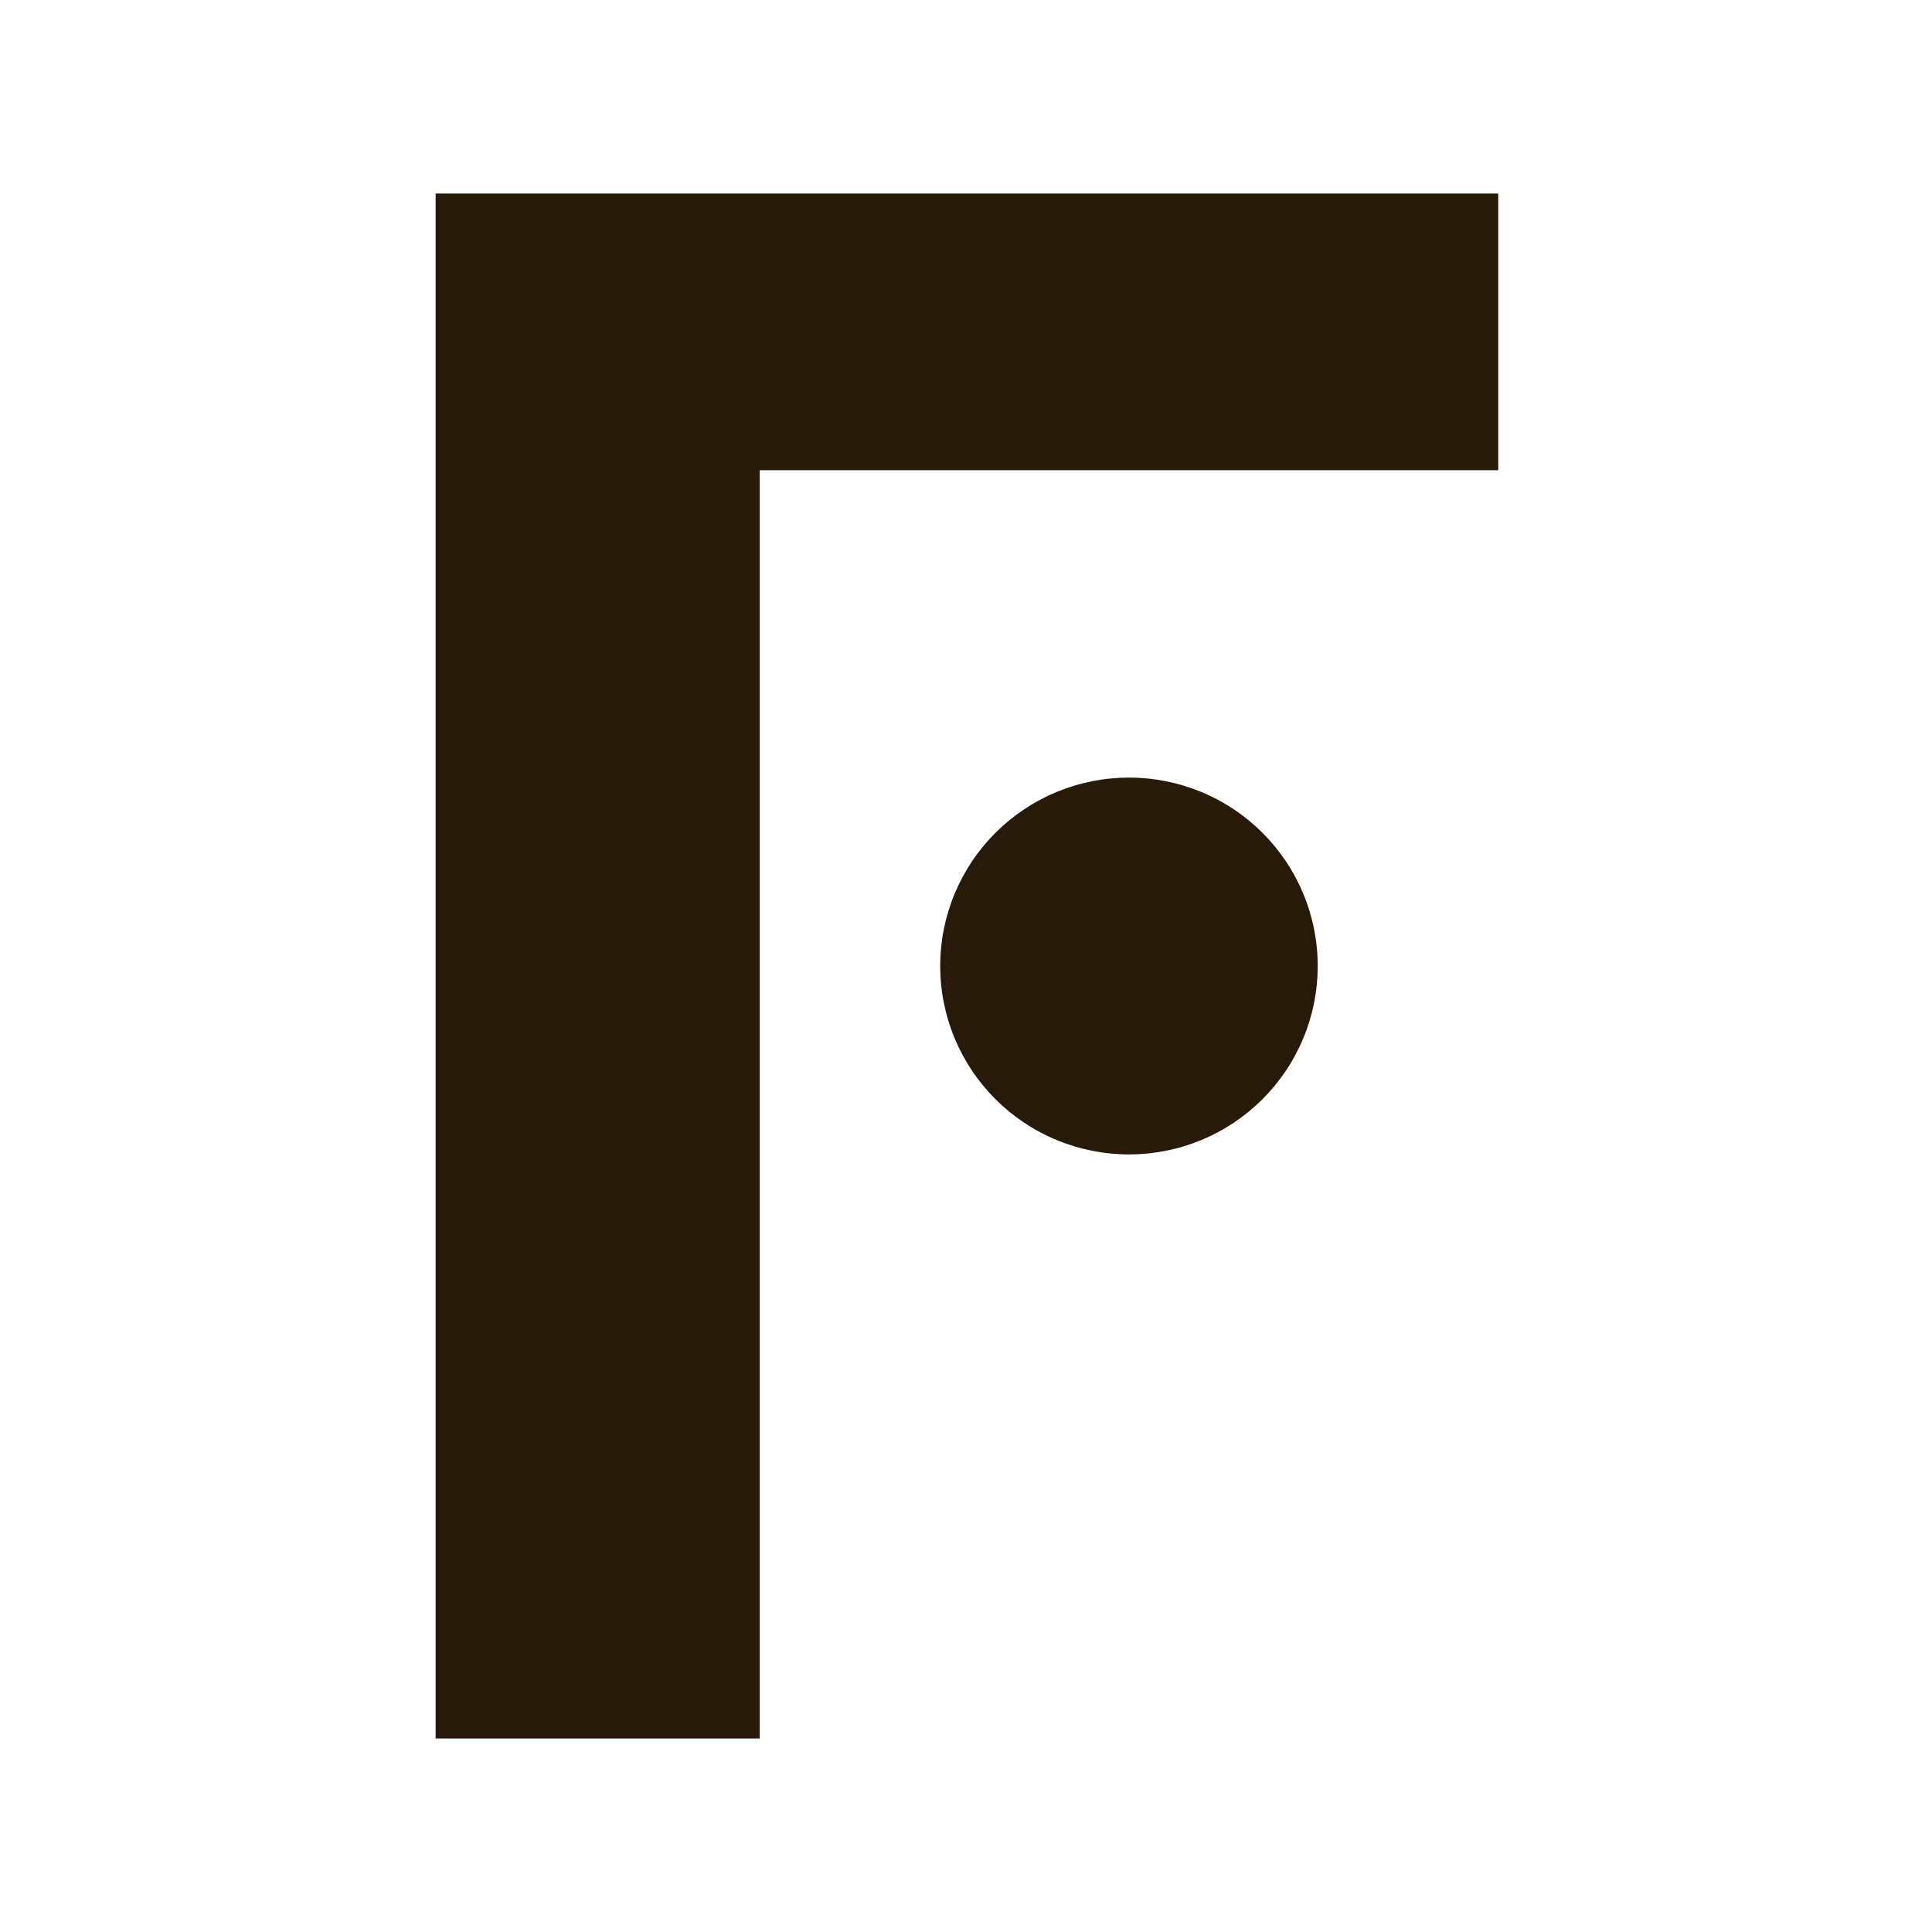
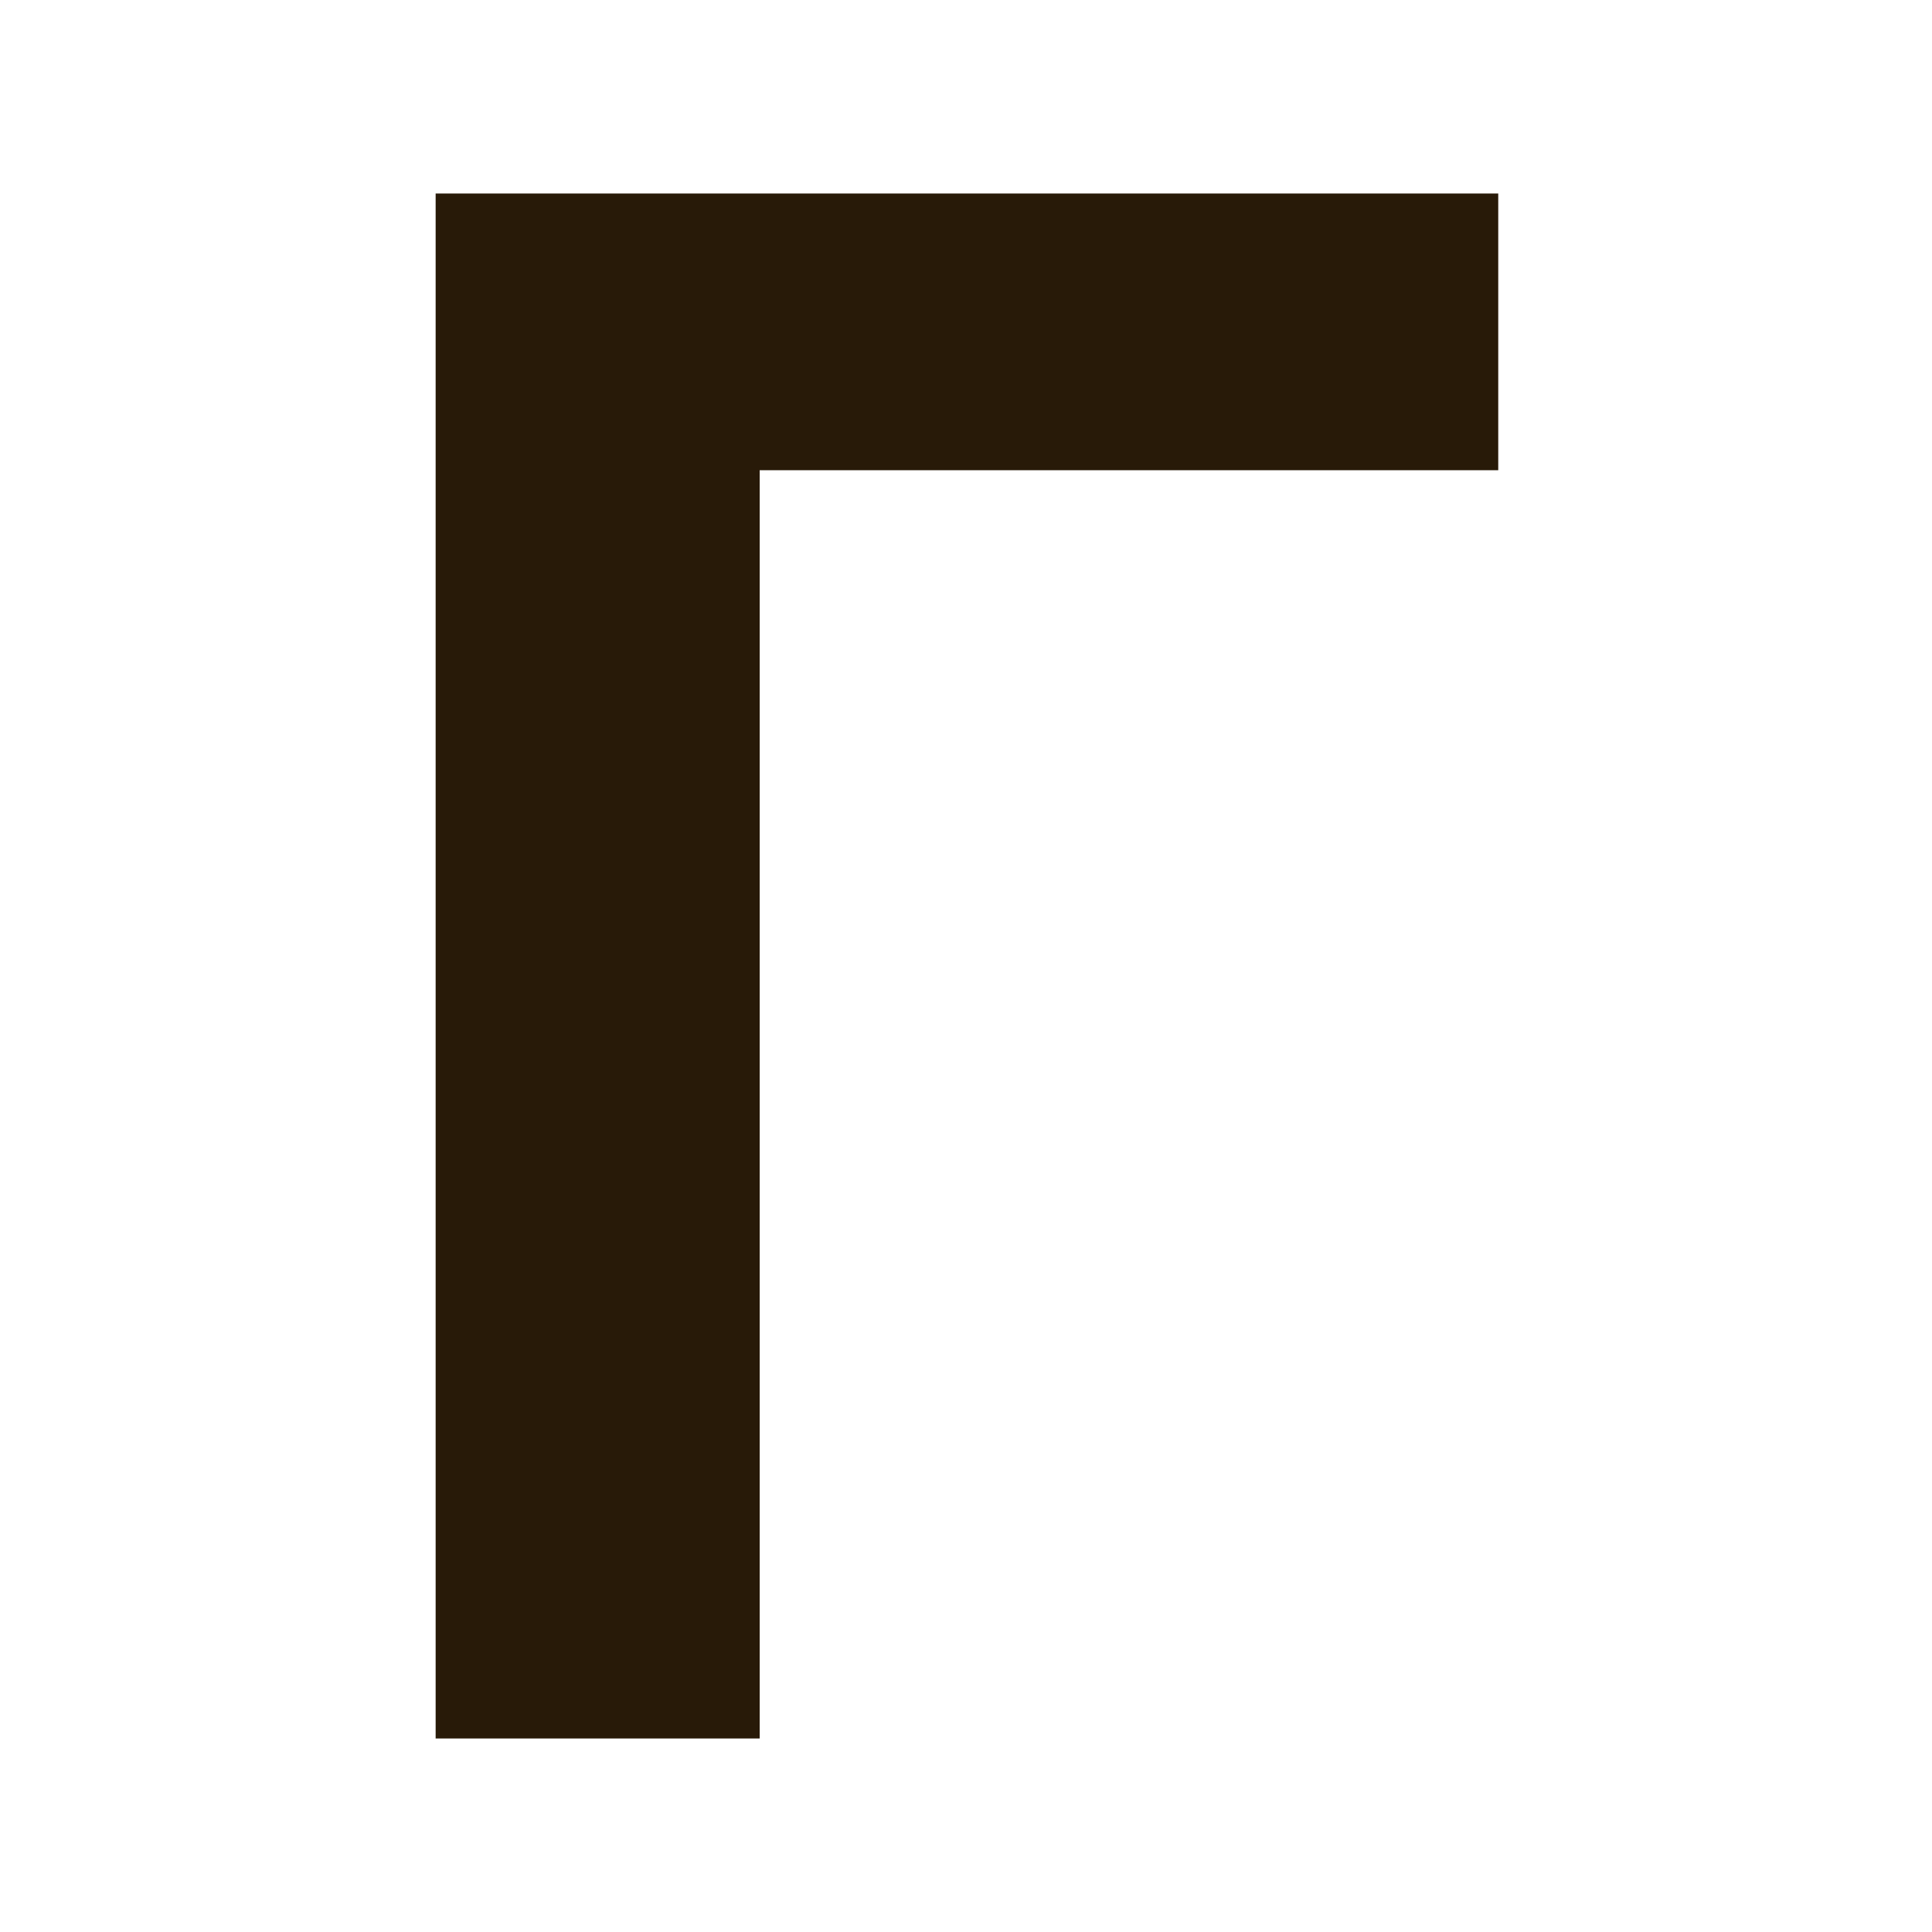
<svg xmlns="http://www.w3.org/2000/svg" width="320" zoomAndPan="disable" viewBox="0 0 240 240" height="320" preserveAspectRatio="xMidYMid meet" version="1.2" baseProfile="tiny-ps">
  <title>Freshly</title>
  <defs />
  <rect x="-24" width="288" fill="#ffffff" y="-24" height="288" fill-opacity="1" />
-   <rect x="-24" width="288" fill="#ffffff" y="-24" height="288" fill-opacity="1" />
-   <path fill="#281a08" d="M 163.691 120 C 163.691 120.766 163.656 121.531 163.578 122.293 C 163.504 123.059 163.391 123.812 163.242 124.566 C 163.094 125.316 162.906 126.062 162.684 126.793 C 162.461 127.527 162.203 128.25 161.906 128.957 C 161.613 129.664 161.285 130.355 160.922 131.031 C 160.562 131.711 160.168 132.367 159.742 133.004 C 159.312 133.641 158.855 134.254 158.371 134.848 C 157.883 135.441 157.367 136.008 156.824 136.551 C 156.281 137.094 155.715 137.605 155.121 138.094 C 154.527 138.578 153.91 139.035 153.27 139.461 C 152.633 139.887 151.977 140.281 151.297 140.641 C 150.621 141.004 149.926 141.332 149.219 141.625 C 148.508 141.918 147.785 142.176 147.051 142.398 C 146.316 142.621 145.57 142.805 144.816 142.957 C 144.066 143.105 143.305 143.219 142.543 143.293 C 141.777 143.367 141.012 143.406 140.242 143.406 C 139.477 143.406 138.711 143.367 137.945 143.293 C 137.18 143.219 136.422 143.105 135.668 142.957 C 134.914 142.805 134.172 142.621 133.438 142.398 C 132.703 142.176 131.98 141.918 131.27 141.625 C 130.562 141.332 129.867 141.004 129.191 140.641 C 128.512 140.281 127.855 139.887 127.215 139.461 C 126.578 139.035 125.961 138.578 125.367 138.094 C 124.773 137.605 124.207 137.094 123.664 136.551 C 123.121 136.008 122.605 135.441 122.117 134.848 C 121.629 134.254 121.172 133.641 120.746 133.004 C 120.32 132.367 119.926 131.711 119.562 131.031 C 119.203 130.355 118.875 129.664 118.578 128.957 C 118.285 128.25 118.027 127.527 117.805 126.793 C 117.582 126.062 117.395 125.316 117.246 124.566 C 117.094 123.812 116.984 123.059 116.906 122.293 C 116.832 121.531 116.793 120.766 116.793 120 C 116.793 119.234 116.832 118.469 116.906 117.707 C 116.984 116.941 117.094 116.188 117.246 115.434 C 117.395 114.684 117.582 113.938 117.805 113.207 C 118.027 112.473 118.285 111.75 118.578 111.043 C 118.875 110.336 119.203 109.645 119.562 108.969 C 119.926 108.289 120.32 107.633 120.746 106.996 C 121.172 106.359 121.629 105.746 122.117 105.152 C 122.605 104.559 123.121 103.992 123.664 103.449 C 124.207 102.906 124.773 102.395 125.367 101.906 C 125.961 101.422 126.578 100.965 127.215 100.539 C 127.855 100.113 128.512 99.719 129.191 99.359 C 129.867 98.996 130.562 98.668 131.27 98.375 C 131.98 98.082 132.703 97.824 133.438 97.602 C 134.172 97.379 134.914 97.195 135.668 97.043 C 136.422 96.895 137.18 96.781 137.945 96.707 C 138.711 96.633 139.477 96.594 140.242 96.594 C 141.012 96.594 141.777 96.633 142.543 96.707 C 143.305 96.781 144.066 96.895 144.816 97.043 C 145.57 97.195 146.316 97.379 147.051 97.602 C 147.785 97.824 148.508 98.082 149.219 98.375 C 149.926 98.668 150.621 98.996 151.297 99.359 C 151.977 99.719 152.633 100.113 153.27 100.539 C 153.91 100.965 154.527 101.422 155.121 101.906 C 155.715 102.395 156.281 102.906 156.824 103.449 C 157.367 103.992 157.883 104.559 158.371 105.152 C 158.855 105.746 159.312 106.359 159.742 106.996 C 160.168 107.633 160.562 108.289 160.922 108.969 C 161.285 109.645 161.613 110.336 161.906 111.043 C 162.203 111.75 162.461 112.473 162.684 113.207 C 162.906 113.938 163.094 114.684 163.242 115.434 C 163.391 116.188 163.504 116.941 163.578 117.707 C 163.656 118.469 163.691 119.234 163.691 120 Z M 163.691 120 " fill-opacity="1" fill-rule="nonzero" />
  <g>
    <path fill="#281a08" d="M 94.371 215.961 L 54.117 215.961 C 54.117 215.961 54.117 24.039 54.117 24.039 L 186.117 24.039 C 186.117 24.039 186.117 58.41 186.117 58.41 L 94.371 58.41 C 94.371 58.41 94.371 215.965 94.371 215.965 Z M 94.371 215.961 " fill-opacity="1" fill-rule="nonzero" />
  </g>
</svg>